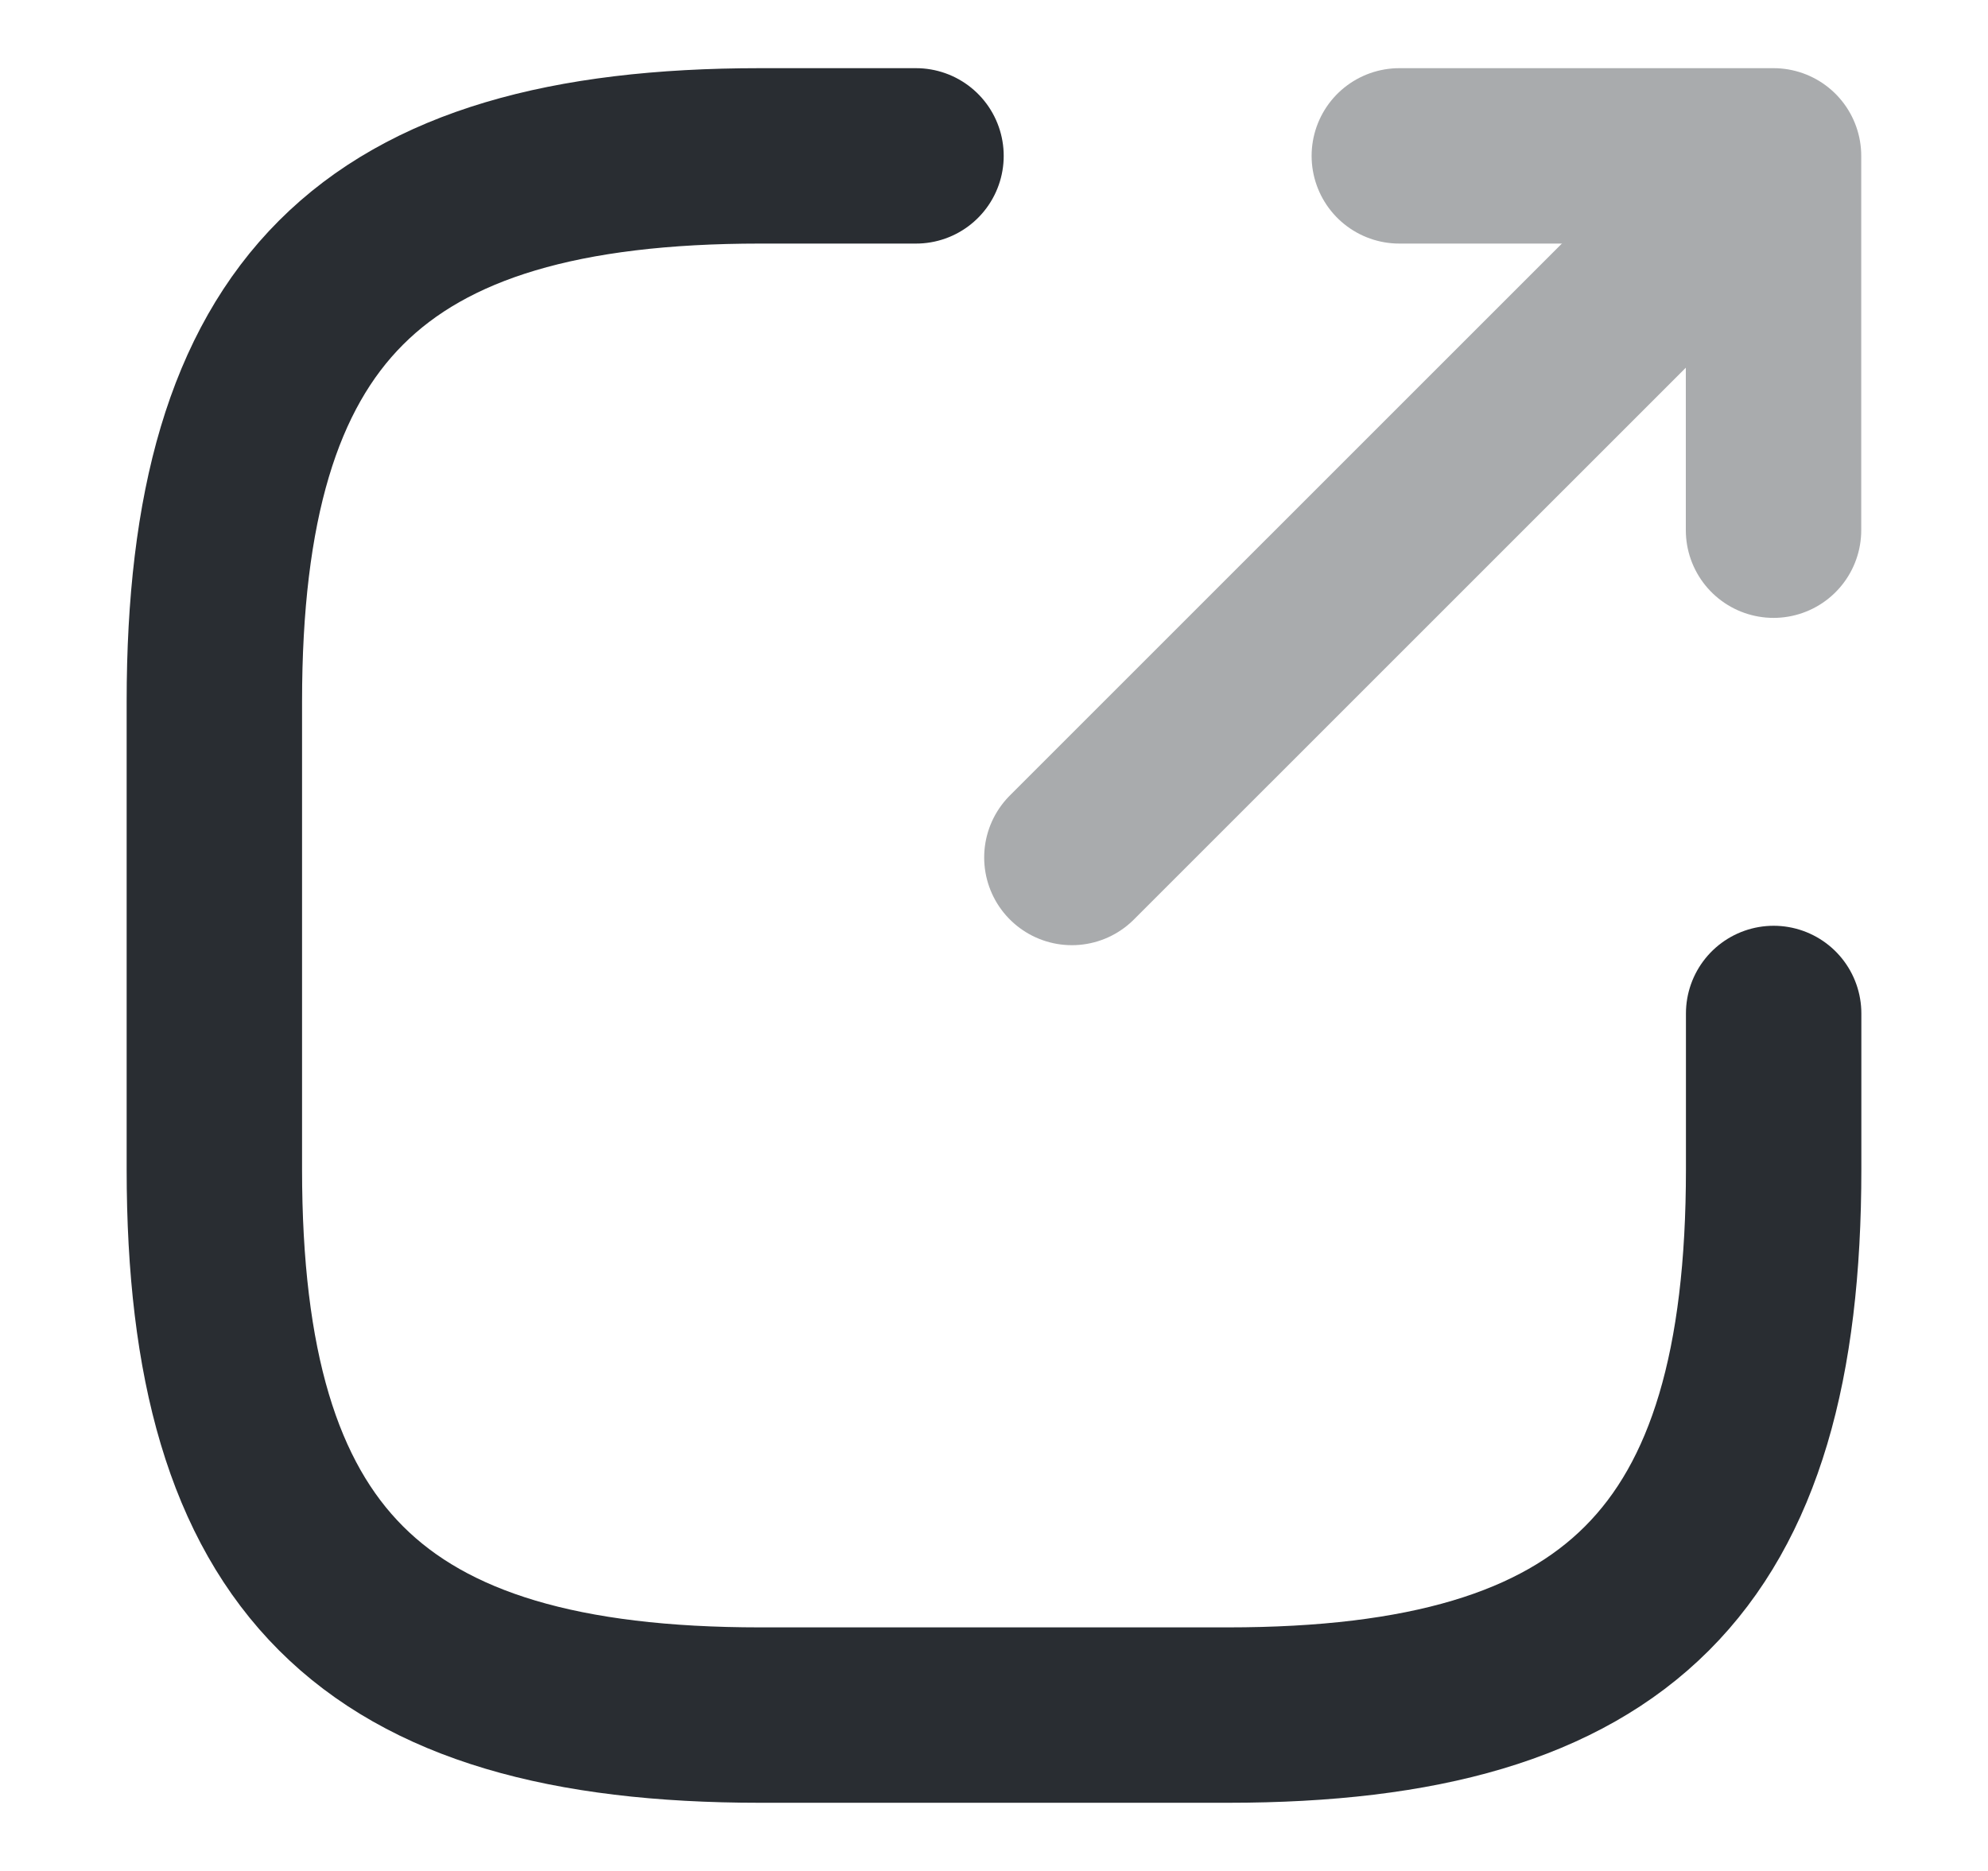
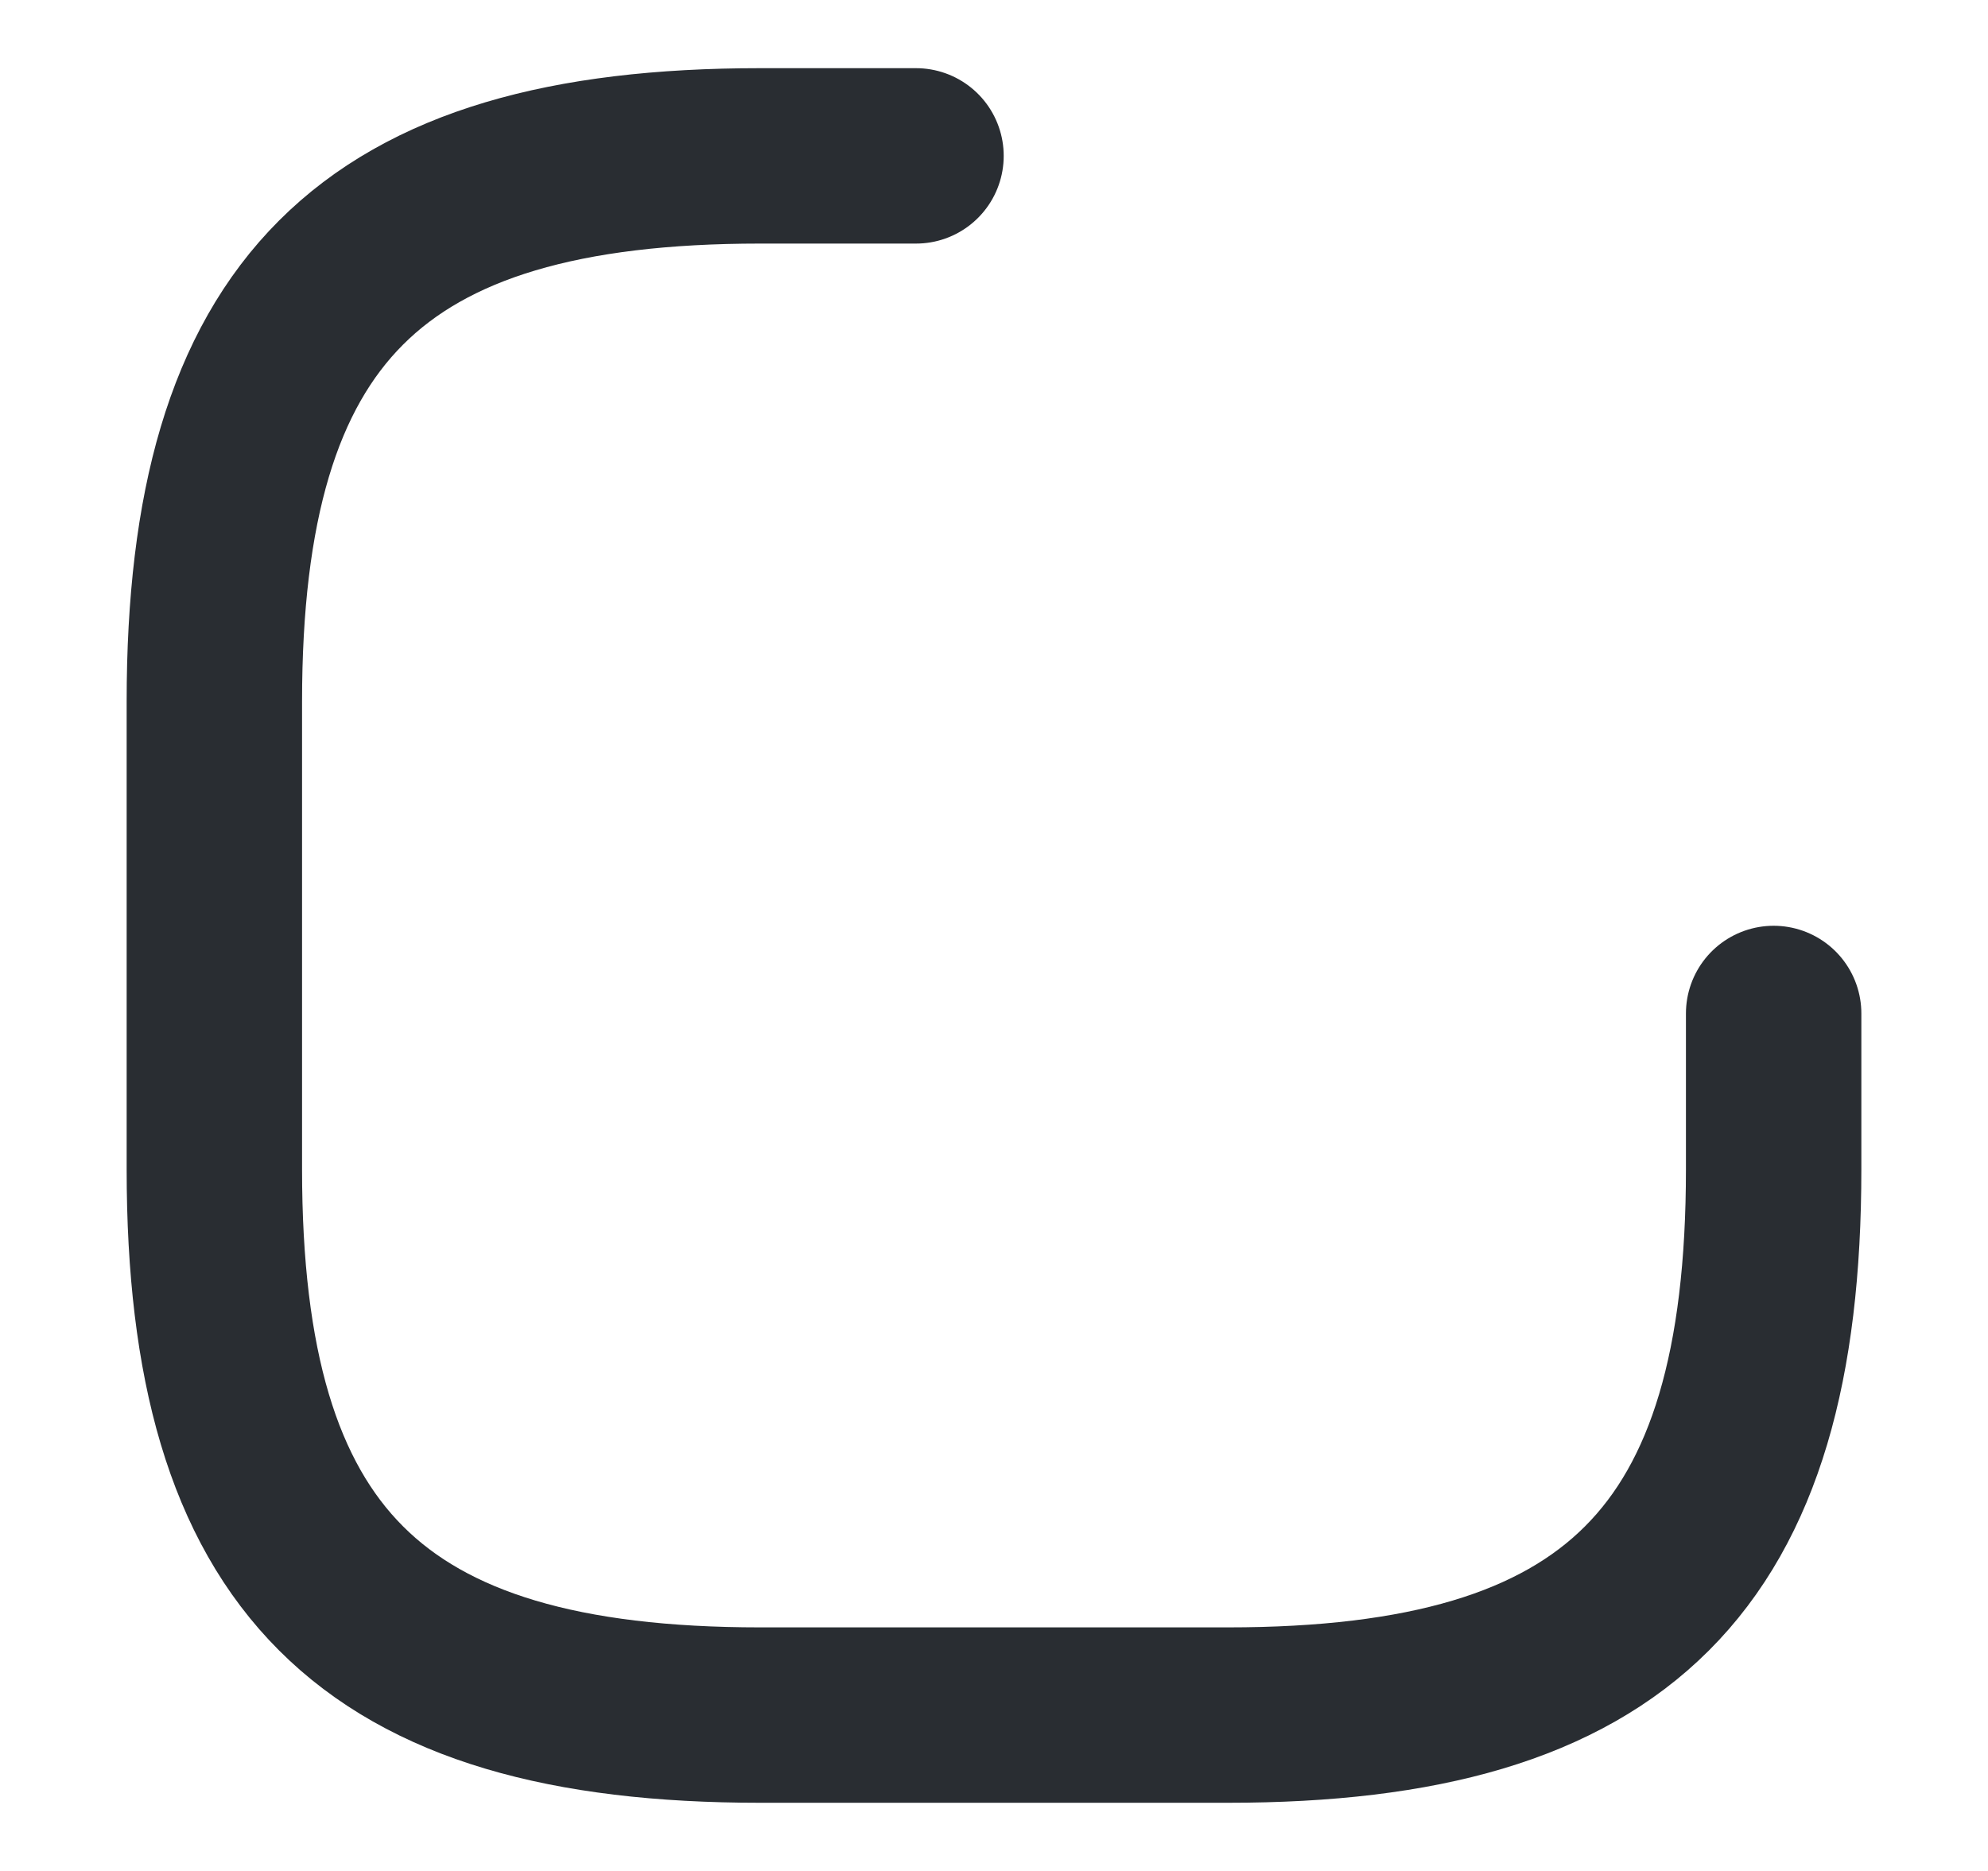
<svg xmlns="http://www.w3.org/2000/svg" width="17" height="16" viewBox="0 0 17 16" fill="none">
  <g opacity="0.4">
-     <path d="M9.166 7.333L14.633 1.867" stroke="#292D32" stroke-width="1.5" stroke-linecap="round" stroke-linejoin="round" />
-     <path d="M15.166 4.534V1.333H11.966" stroke="#292D32" stroke-width="1.5" stroke-linecap="round" stroke-linejoin="round" />
-   </g>
+     </g>
  <path d="M7.833 1.333H6.5C3.167 1.333 1.833 2.667 1.833 6V10C1.833 13.334 3.167 14.667 6.5 14.667H10.5C13.834 14.667 15.167 13.334 15.167 10V8.667" stroke="#292D32" stroke-width="1.5" stroke-linecap="round" stroke-linejoin="round" />
</svg>